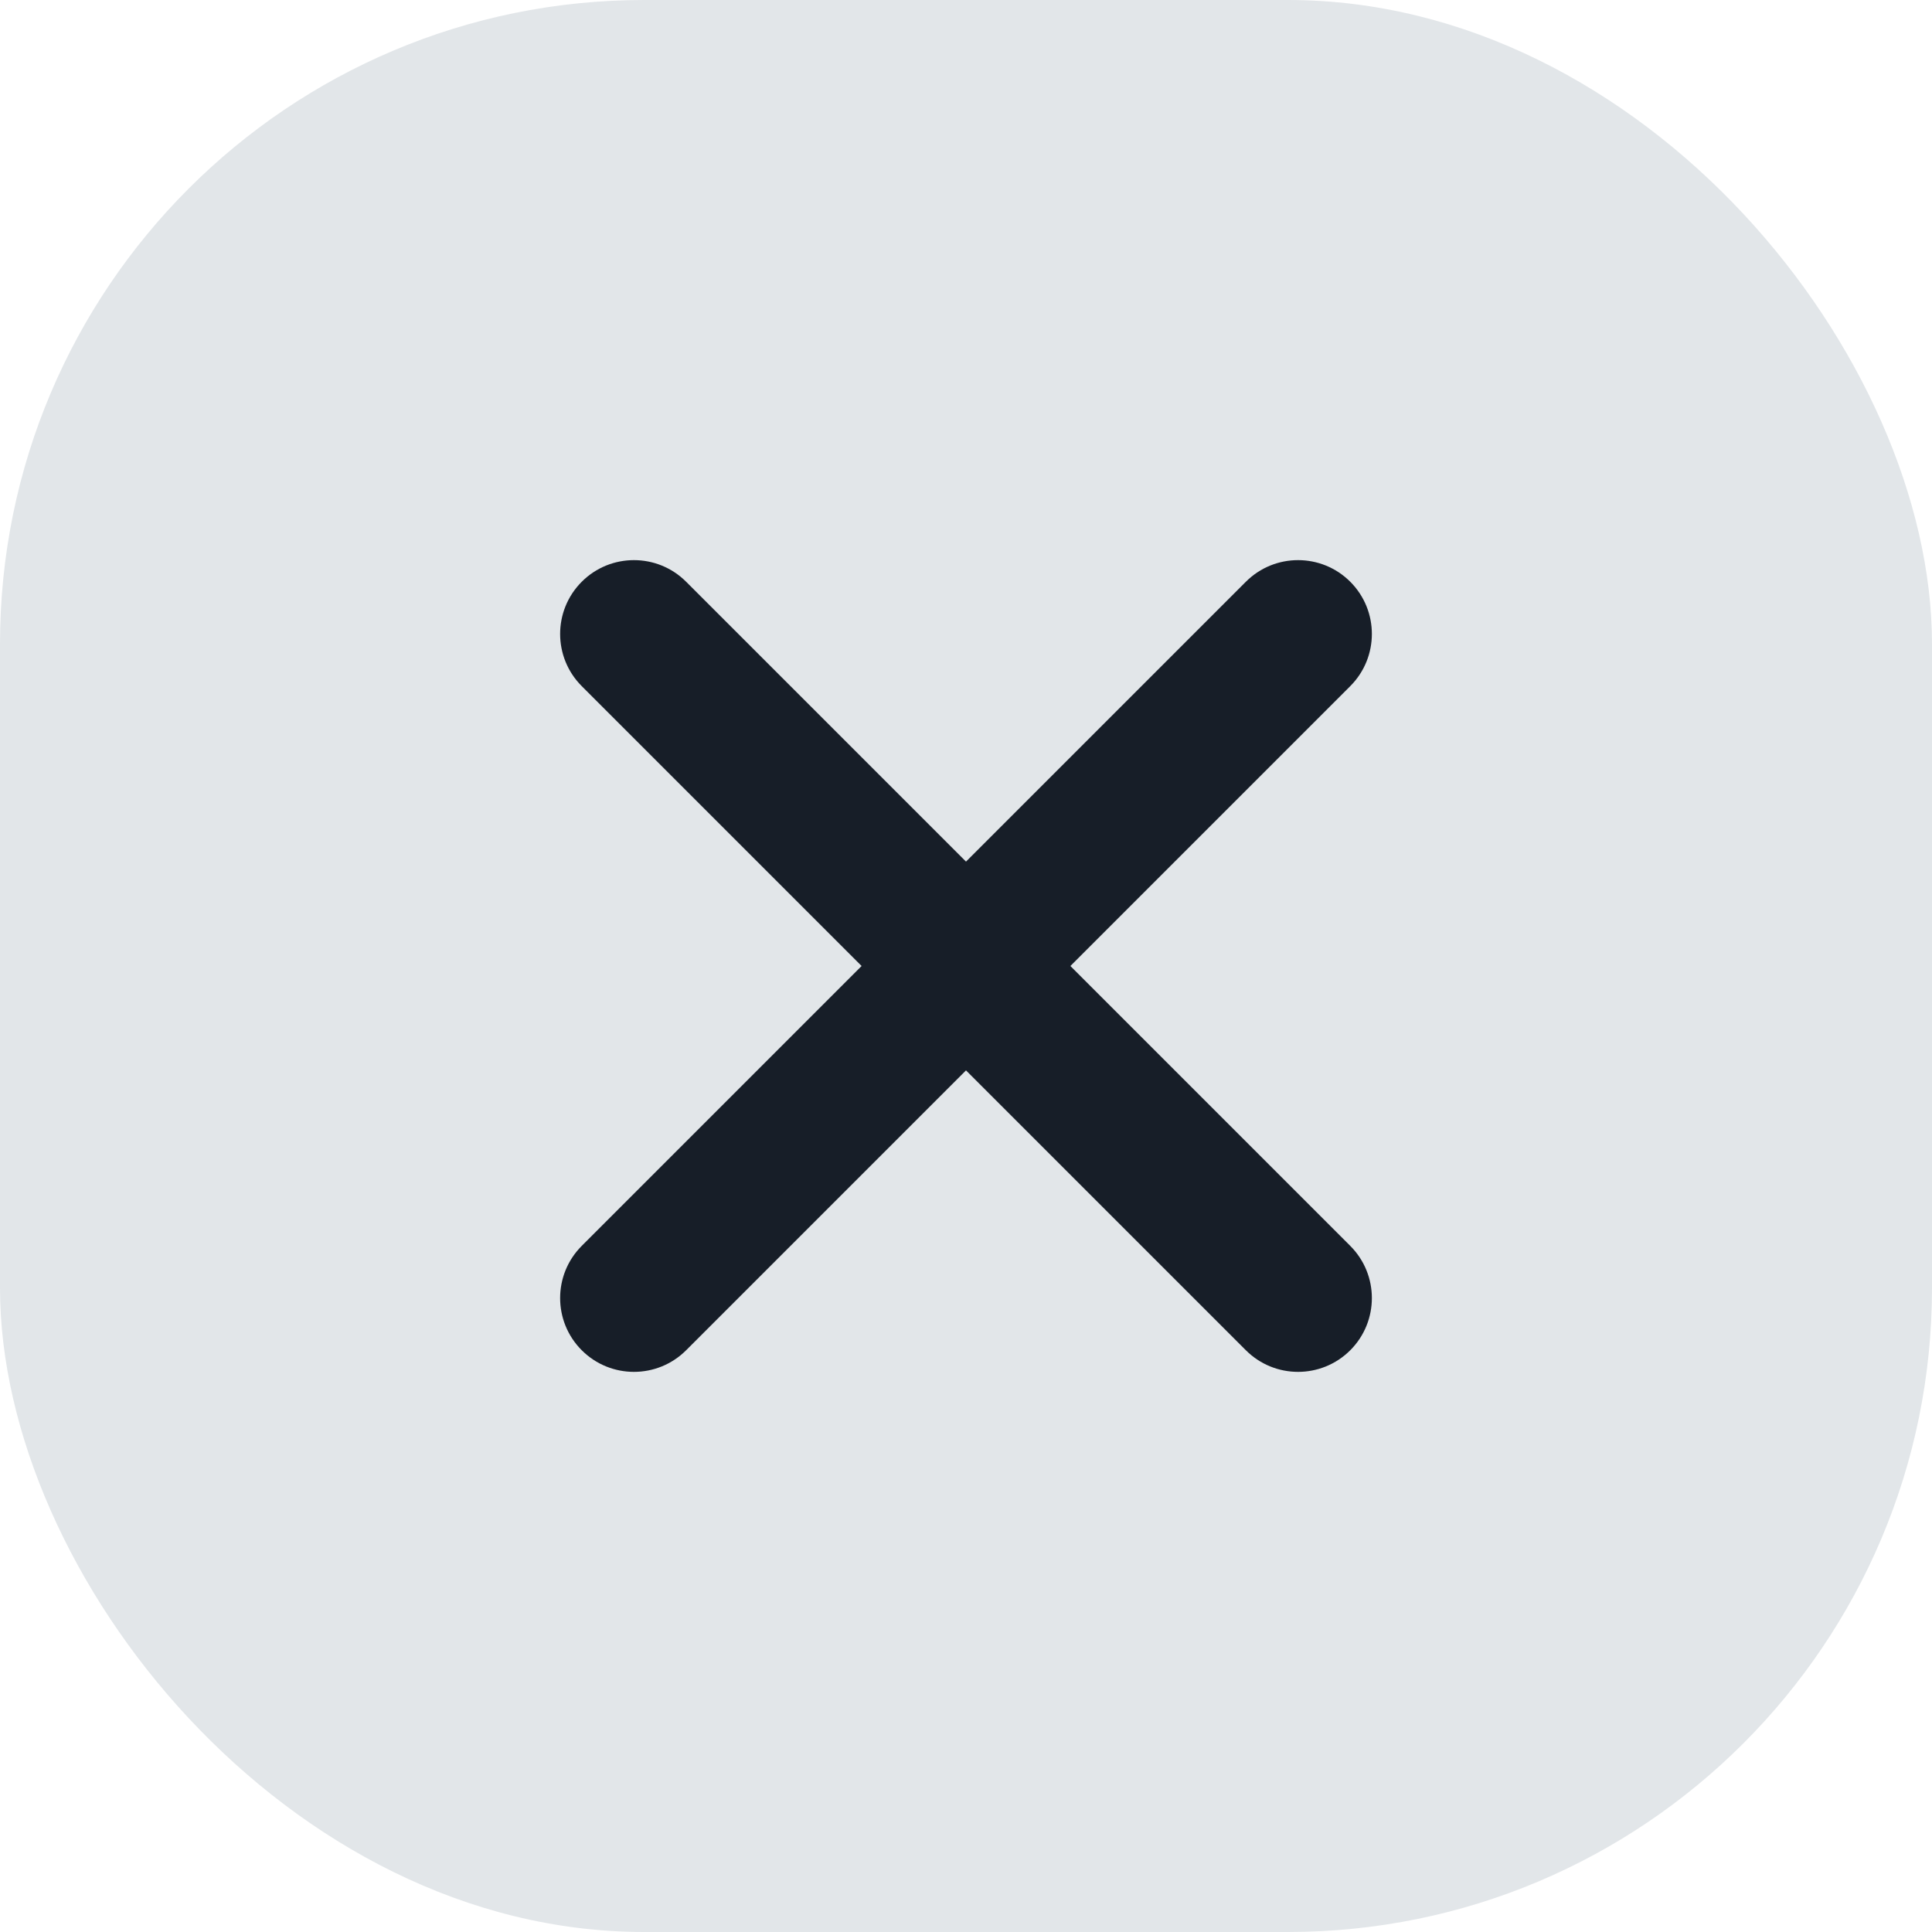
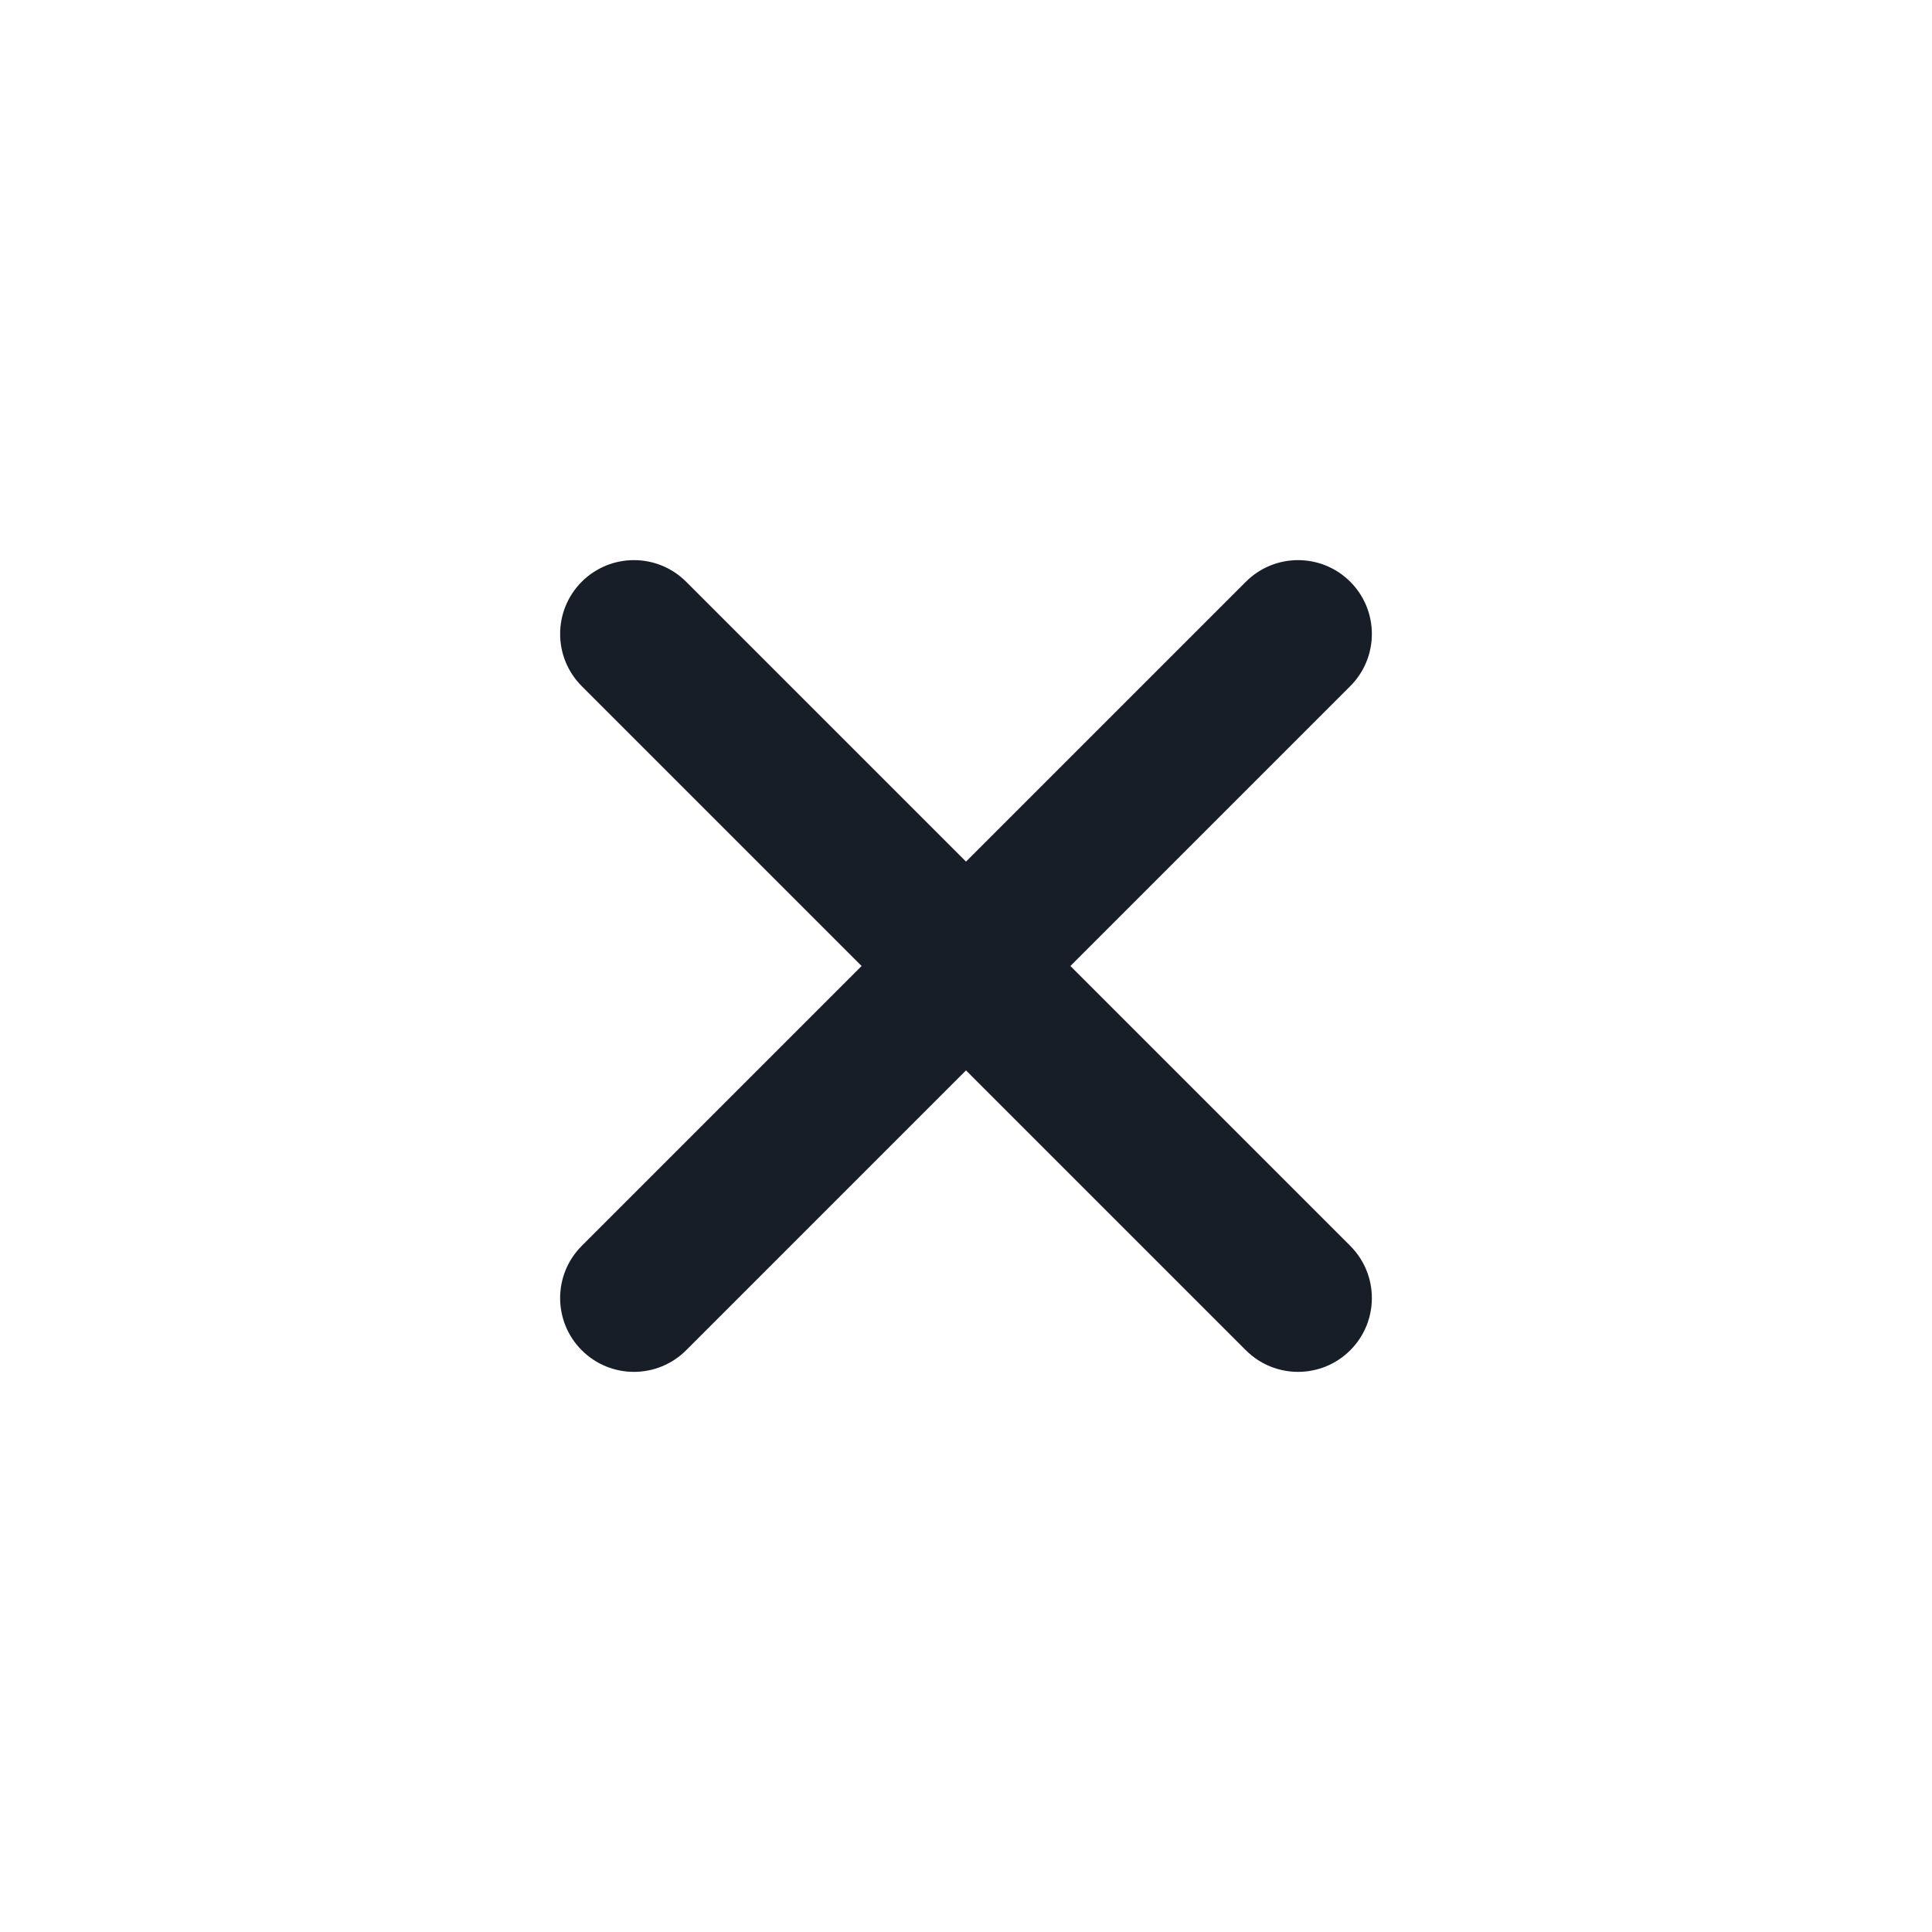
<svg xmlns="http://www.w3.org/2000/svg" width="36" height="36" viewBox="0 0 36 36" fill="none">
-   <rect width="36" height="36" rx="12" fill="#E2E6E9" />
  <path fill-rule="evenodd" clip-rule="evenodd" d="M10.84 10.84C11.377 10.303 12.248 10.303 12.785 10.84L18 16.055L23.215 10.84C23.752 10.303 24.623 10.303 25.16 10.84C25.697 11.377 25.697 12.248 25.16 12.785L19.945 18L25.16 23.215C25.697 23.752 25.697 24.623 25.16 25.16C24.623 25.697 23.752 25.697 23.215 25.16L18 19.945L12.785 25.16C12.248 25.697 11.377 25.697 10.84 25.16C10.303 24.623 10.303 23.752 10.84 23.215L16.055 18L10.84 12.785C10.303 12.248 10.303 11.377 10.84 10.84Z" fill="#171E28" />
</svg>